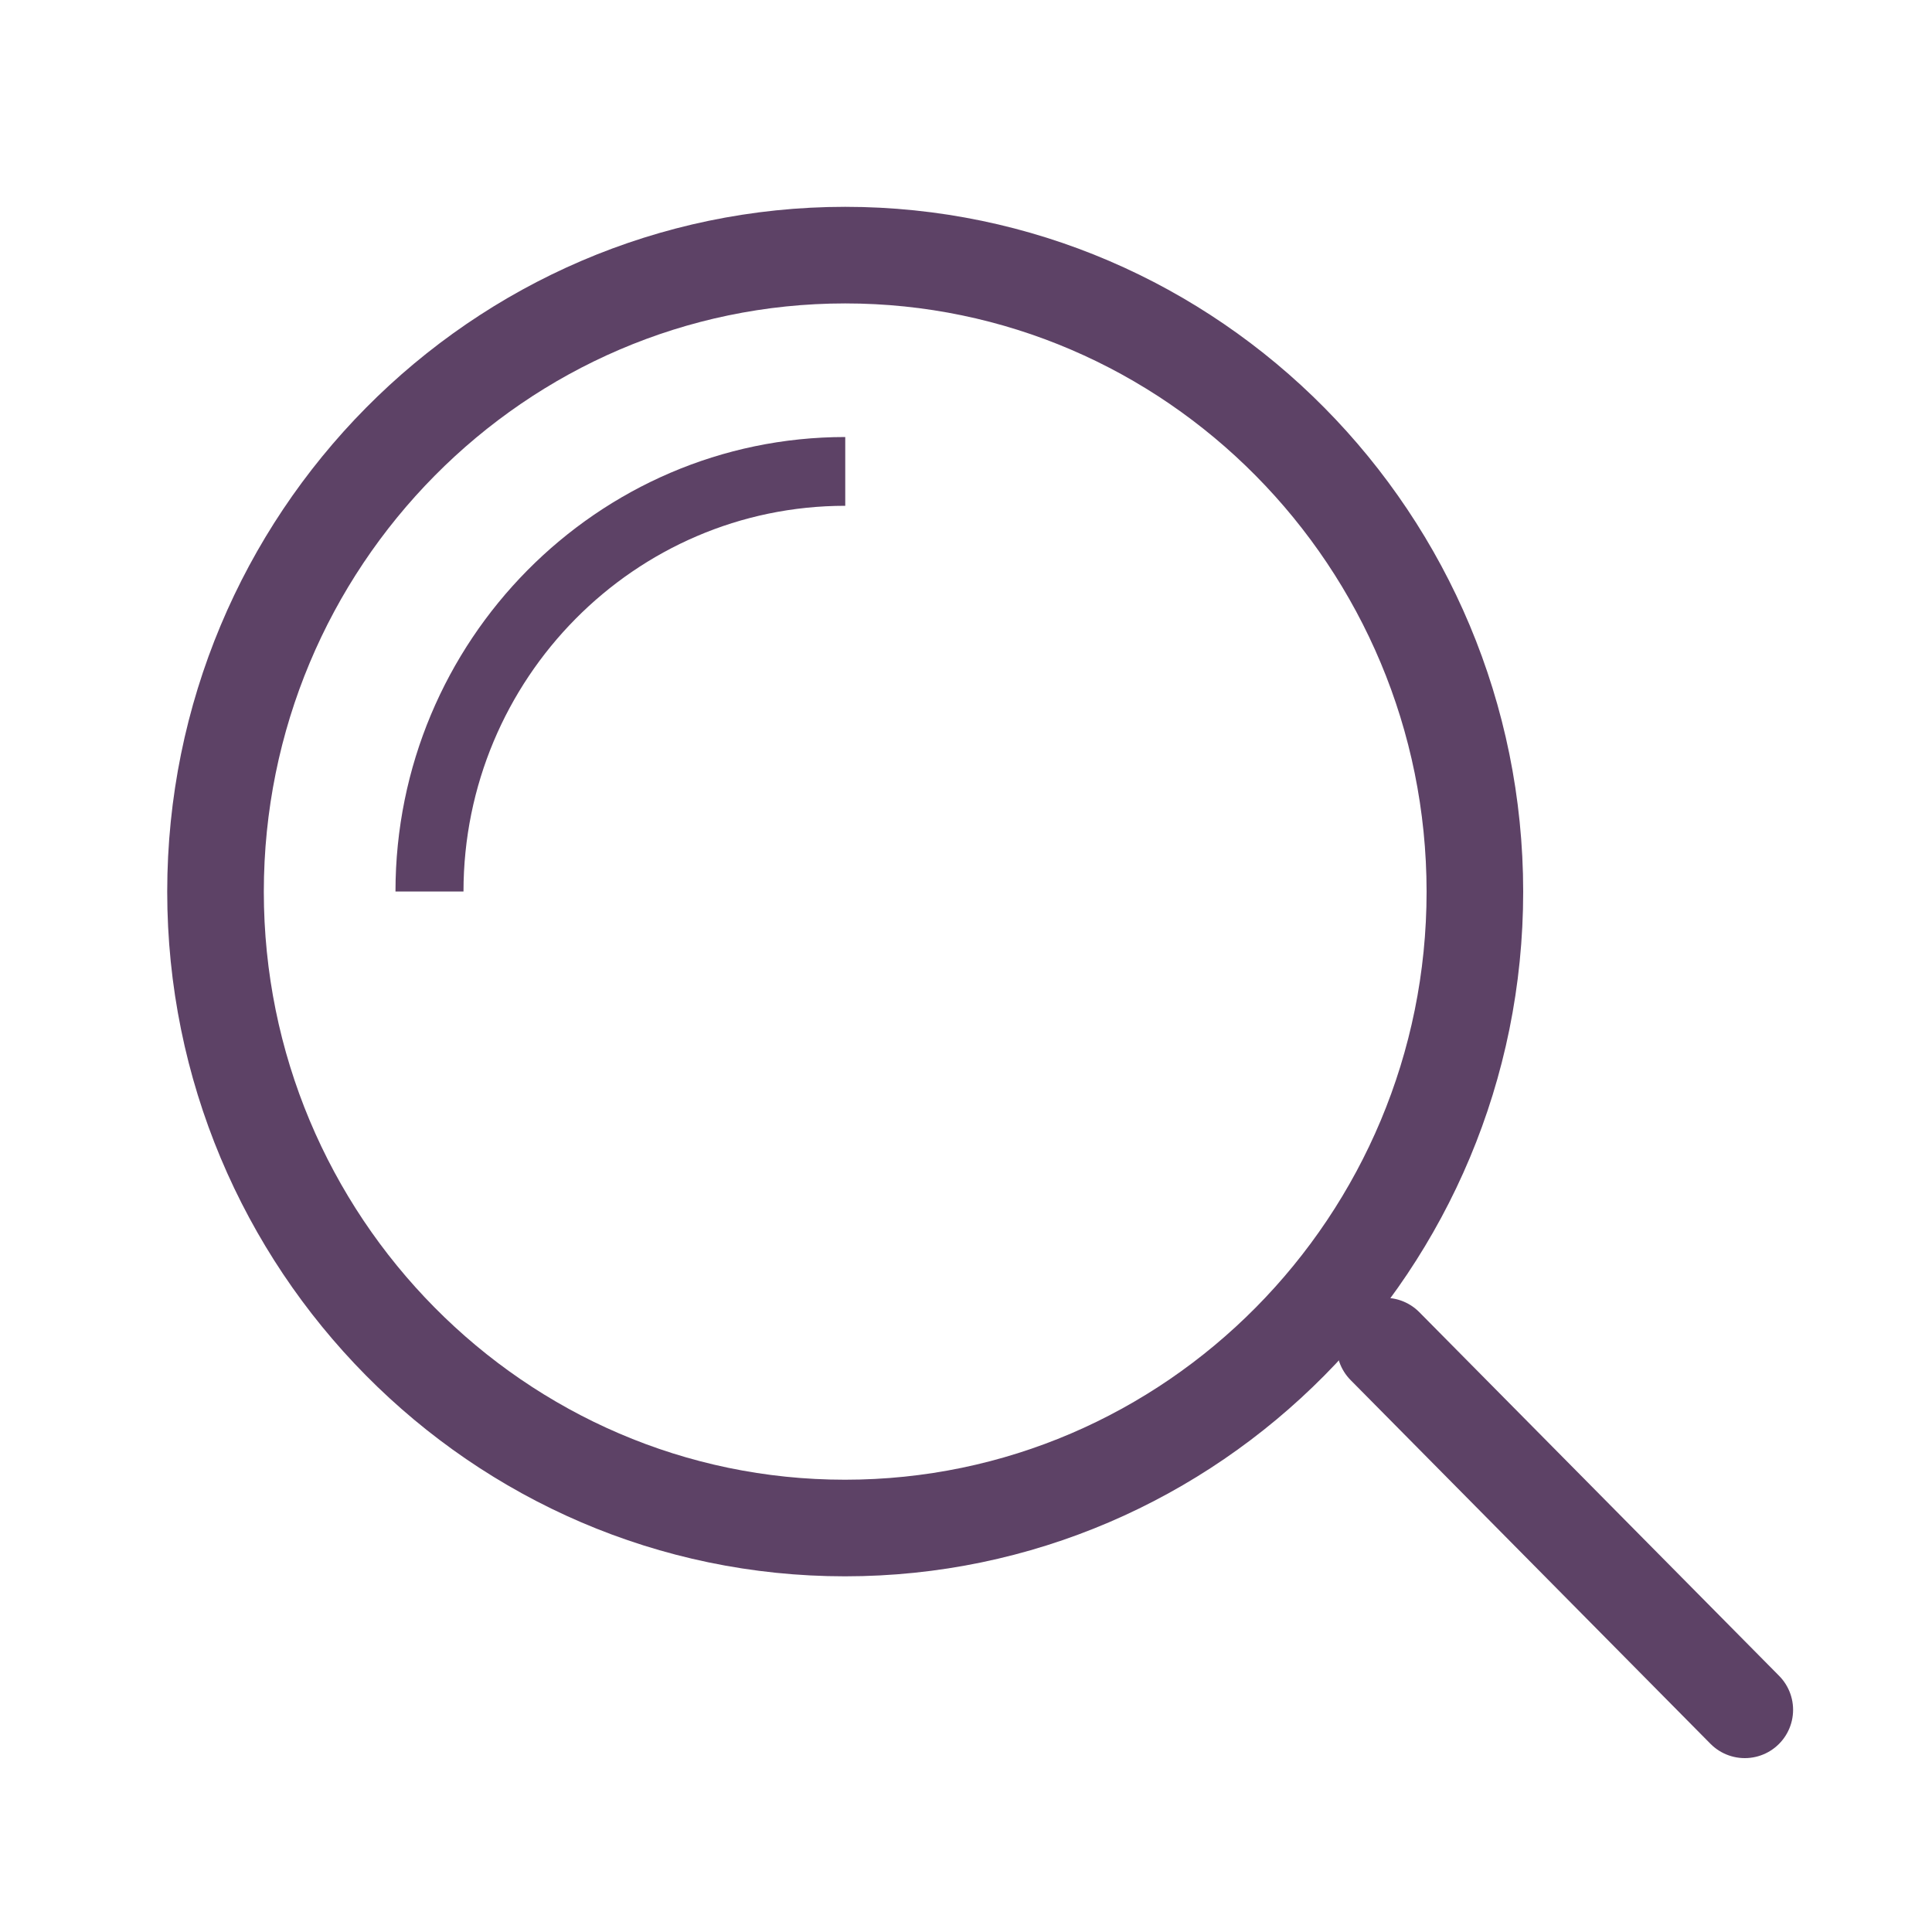
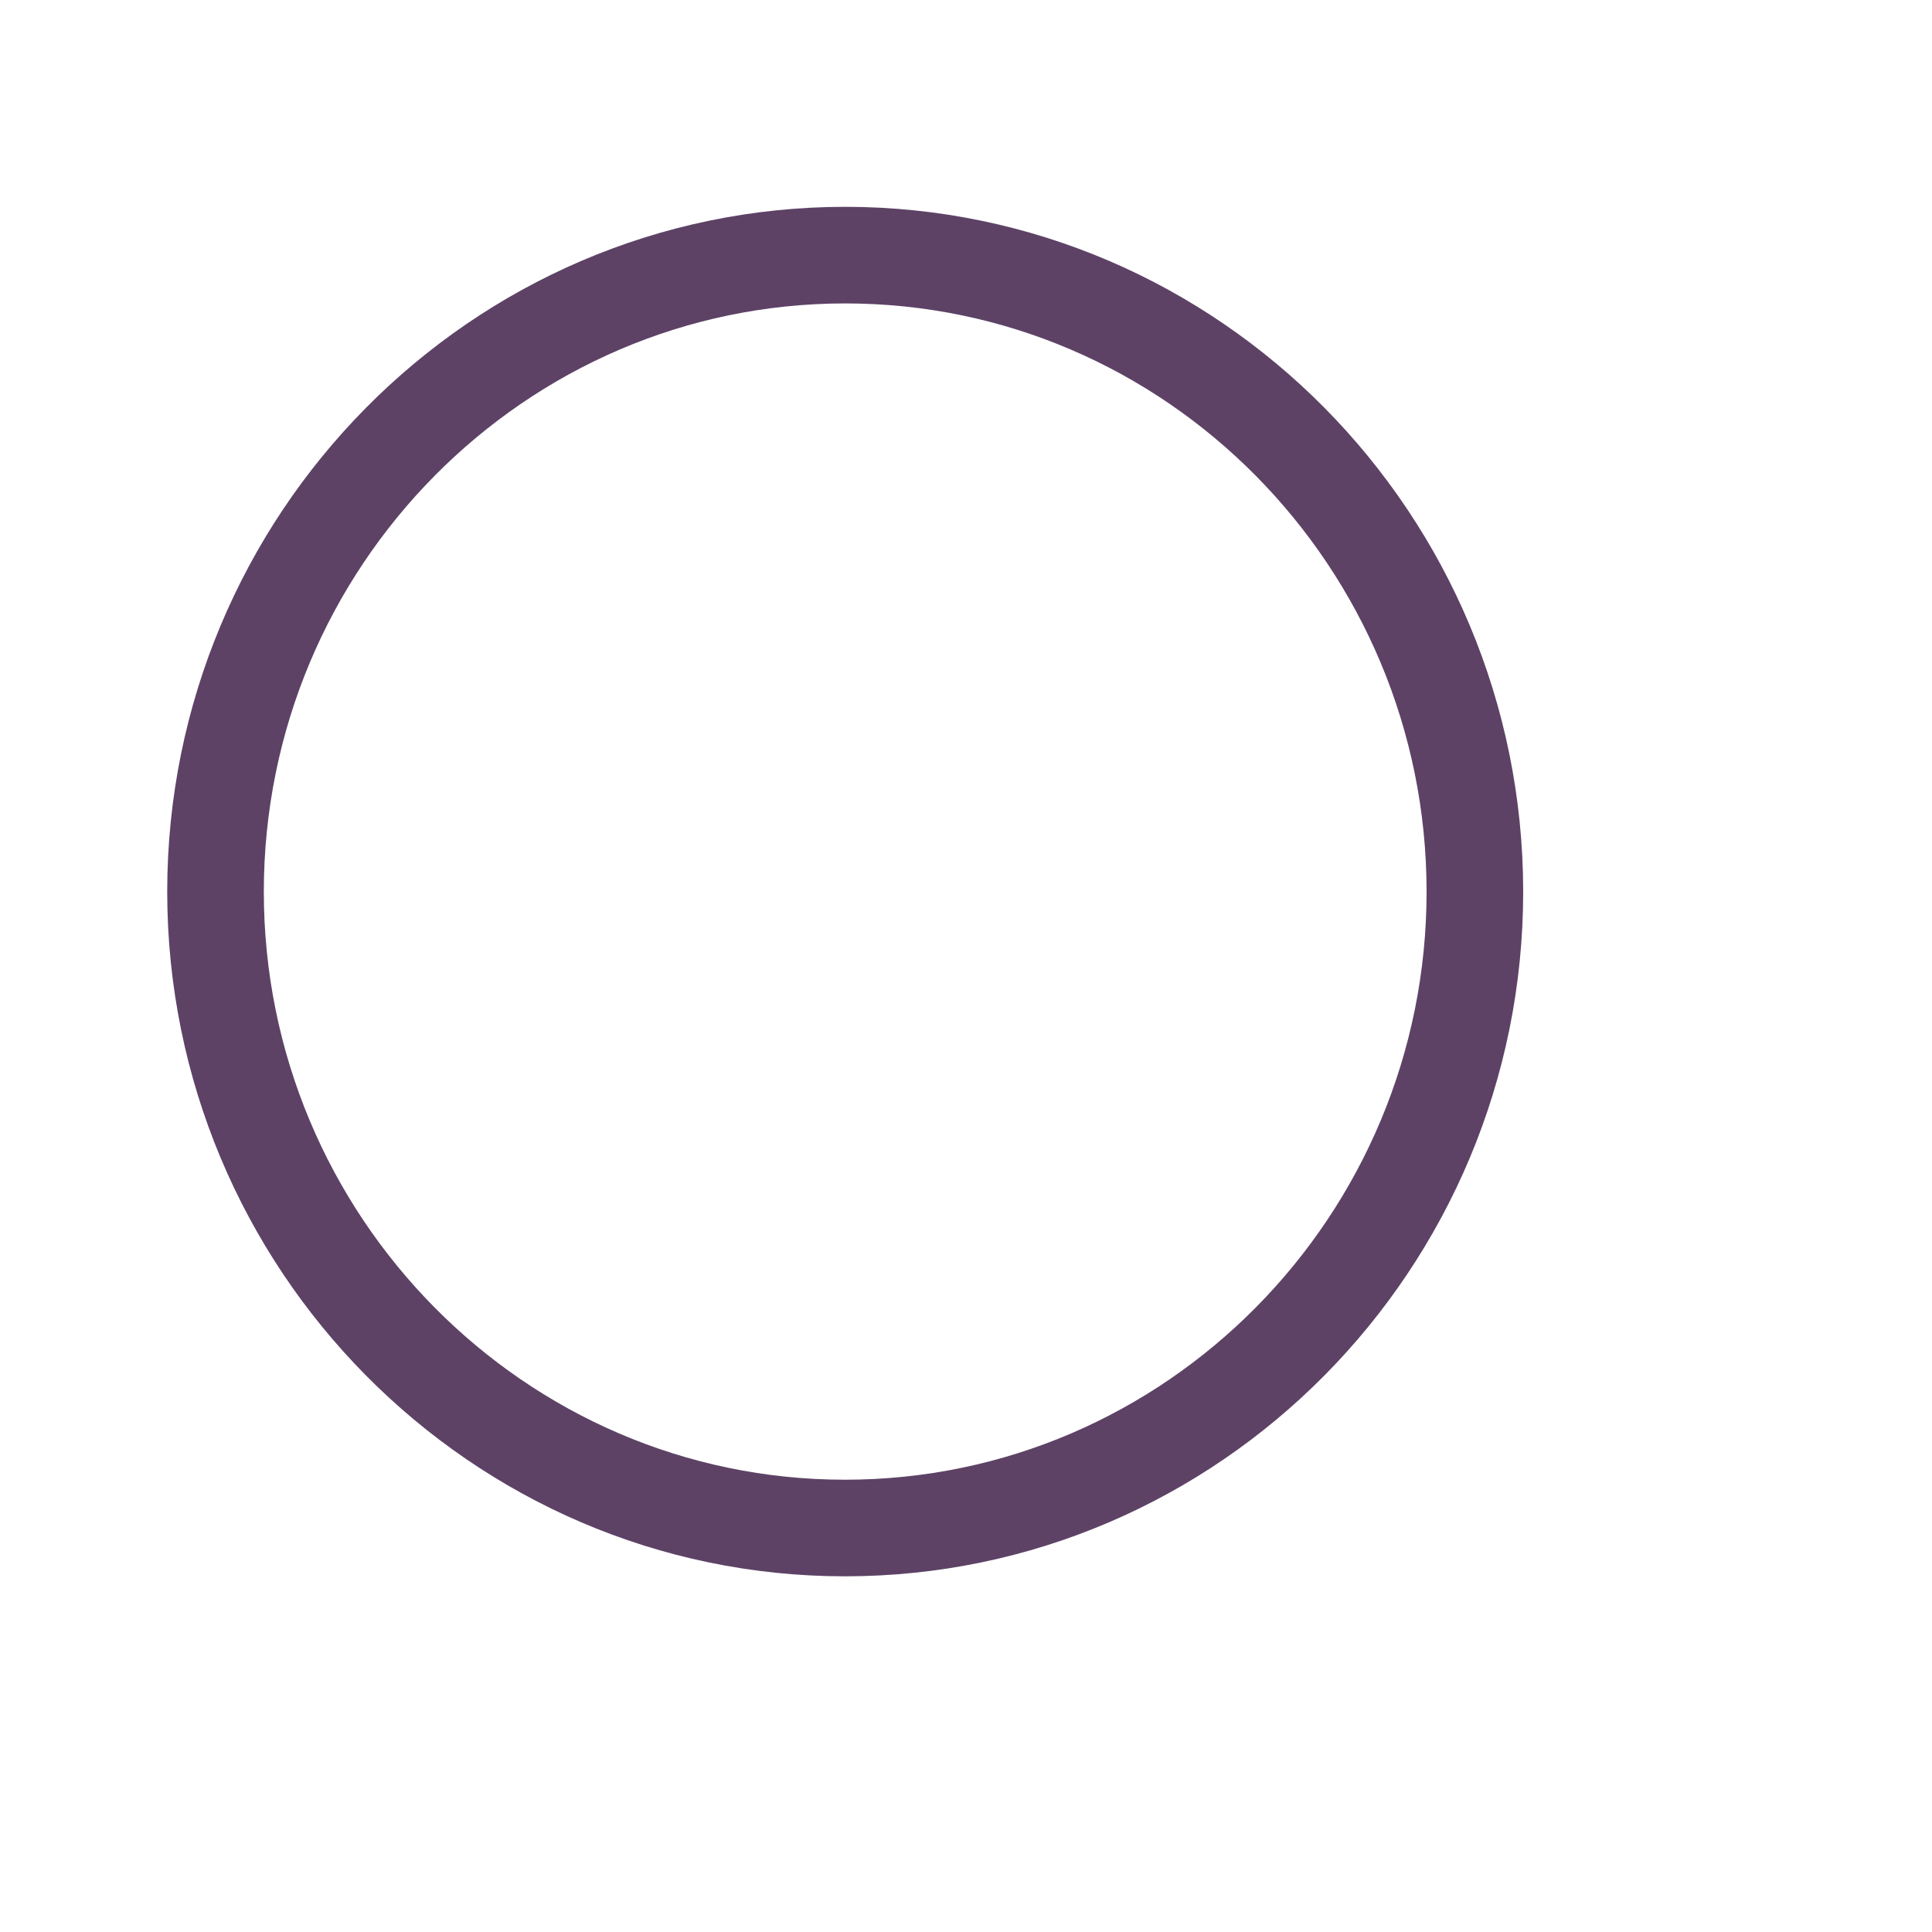
<svg xmlns="http://www.w3.org/2000/svg" width="20px" height="20px" viewBox="0 0 20 20" version="1.1">
  <title>Search_menu</title>
  <desc>Created with Sketch.</desc>
  <defs />
  <g id="Search_menu" stroke="none" stroke-width="1" fill="none" fill-rule="evenodd">
    <g id="Page-1" transform="translate(1.3, 1.7)">
      <path d="M7.447,14.118 C3.856,14.118 0.932,11.162 0.931,7.531 C0.932,3.898 3.857,0.942 7.449,0.941 C11.042,0.941 13.966,3.897 13.968,7.53 C13.968,11.162 11.043,14.118 7.447,14.118 Z" id="Stroke-1" stroke="#5D4266" stroke-linecap="round" />
-       <path d="M13.037,12.235 L16.762,16" id="Stroke-5" stroke="#5D4266" stroke-linecap="round" />
-       <path d="M3.498,7.529 L2.794,7.529 C2.794,4.935 4.884,2.824 7.45,2.824 L7.45,3.536 C5.271,3.536 3.499,5.328 3.498,7.529" id="Fill-3" fill="#5D4266" />
    </g>
  </g>
</svg>